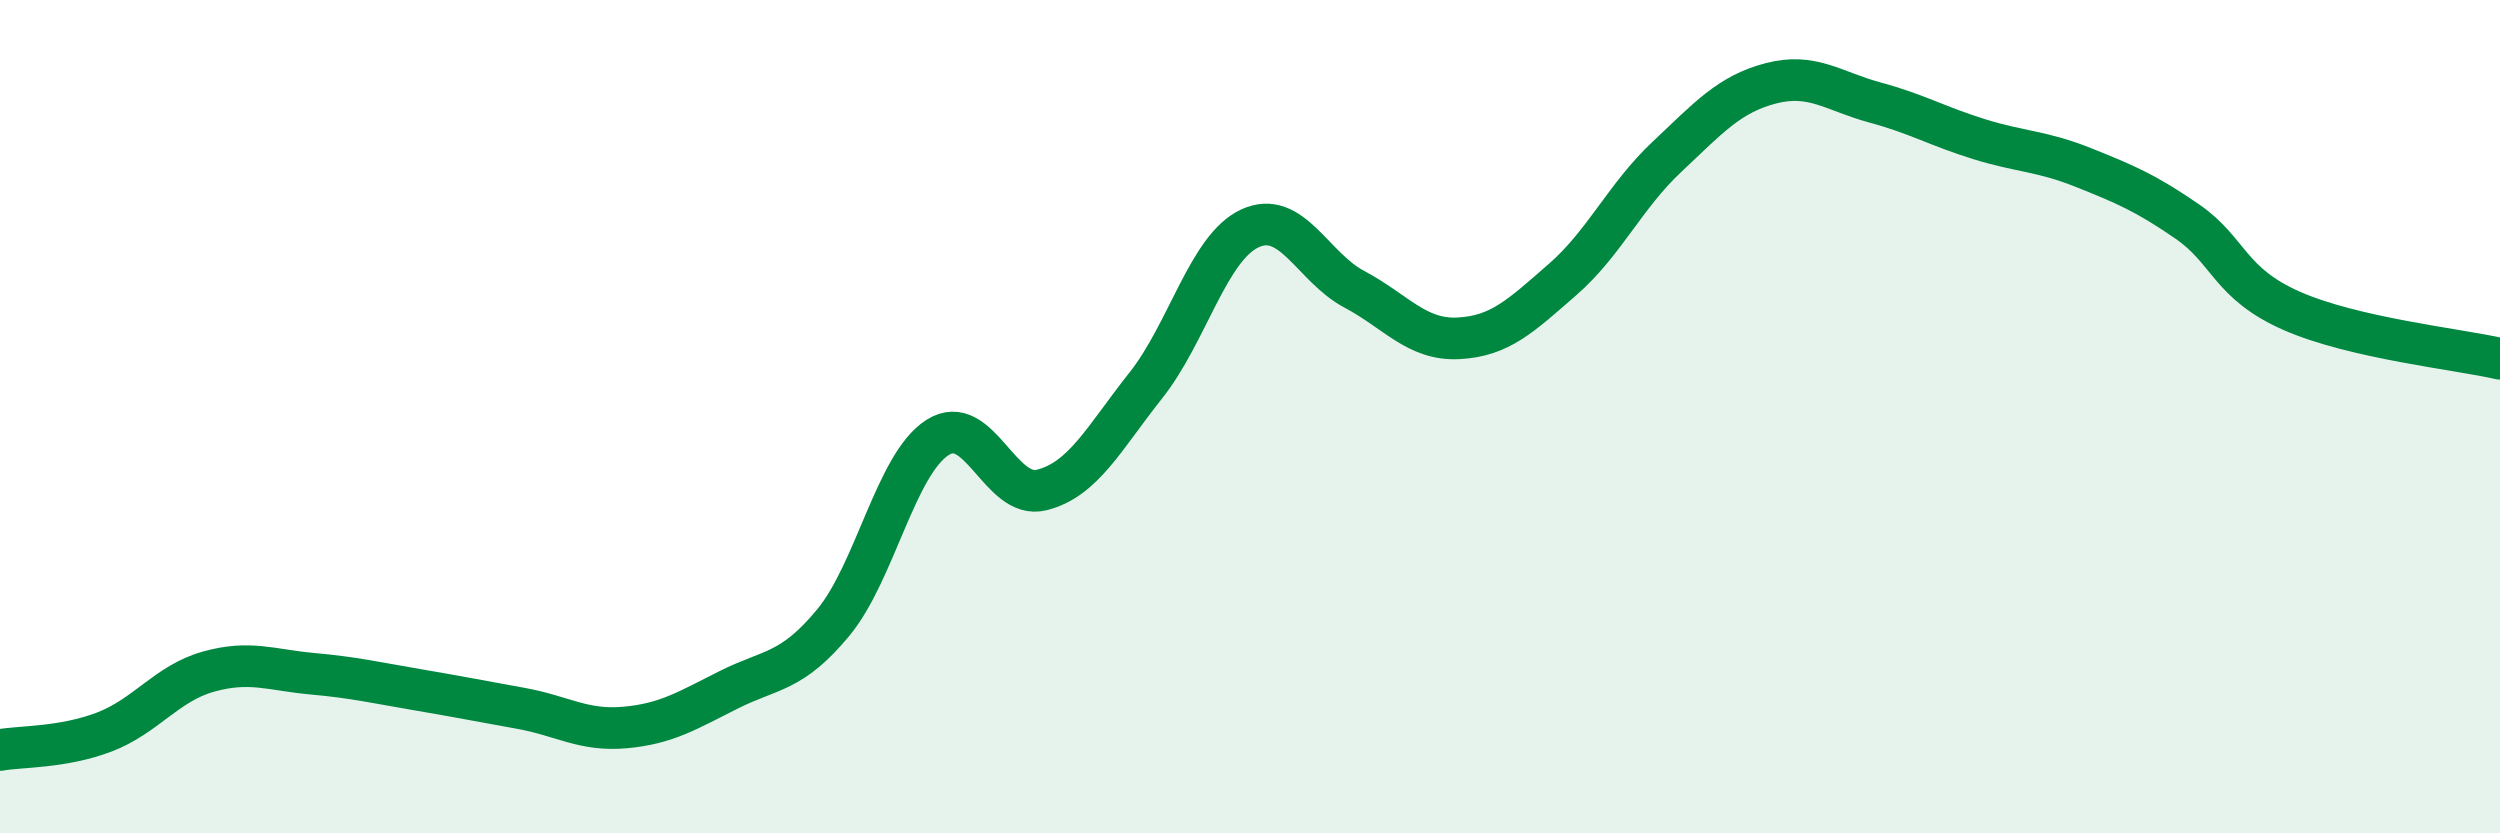
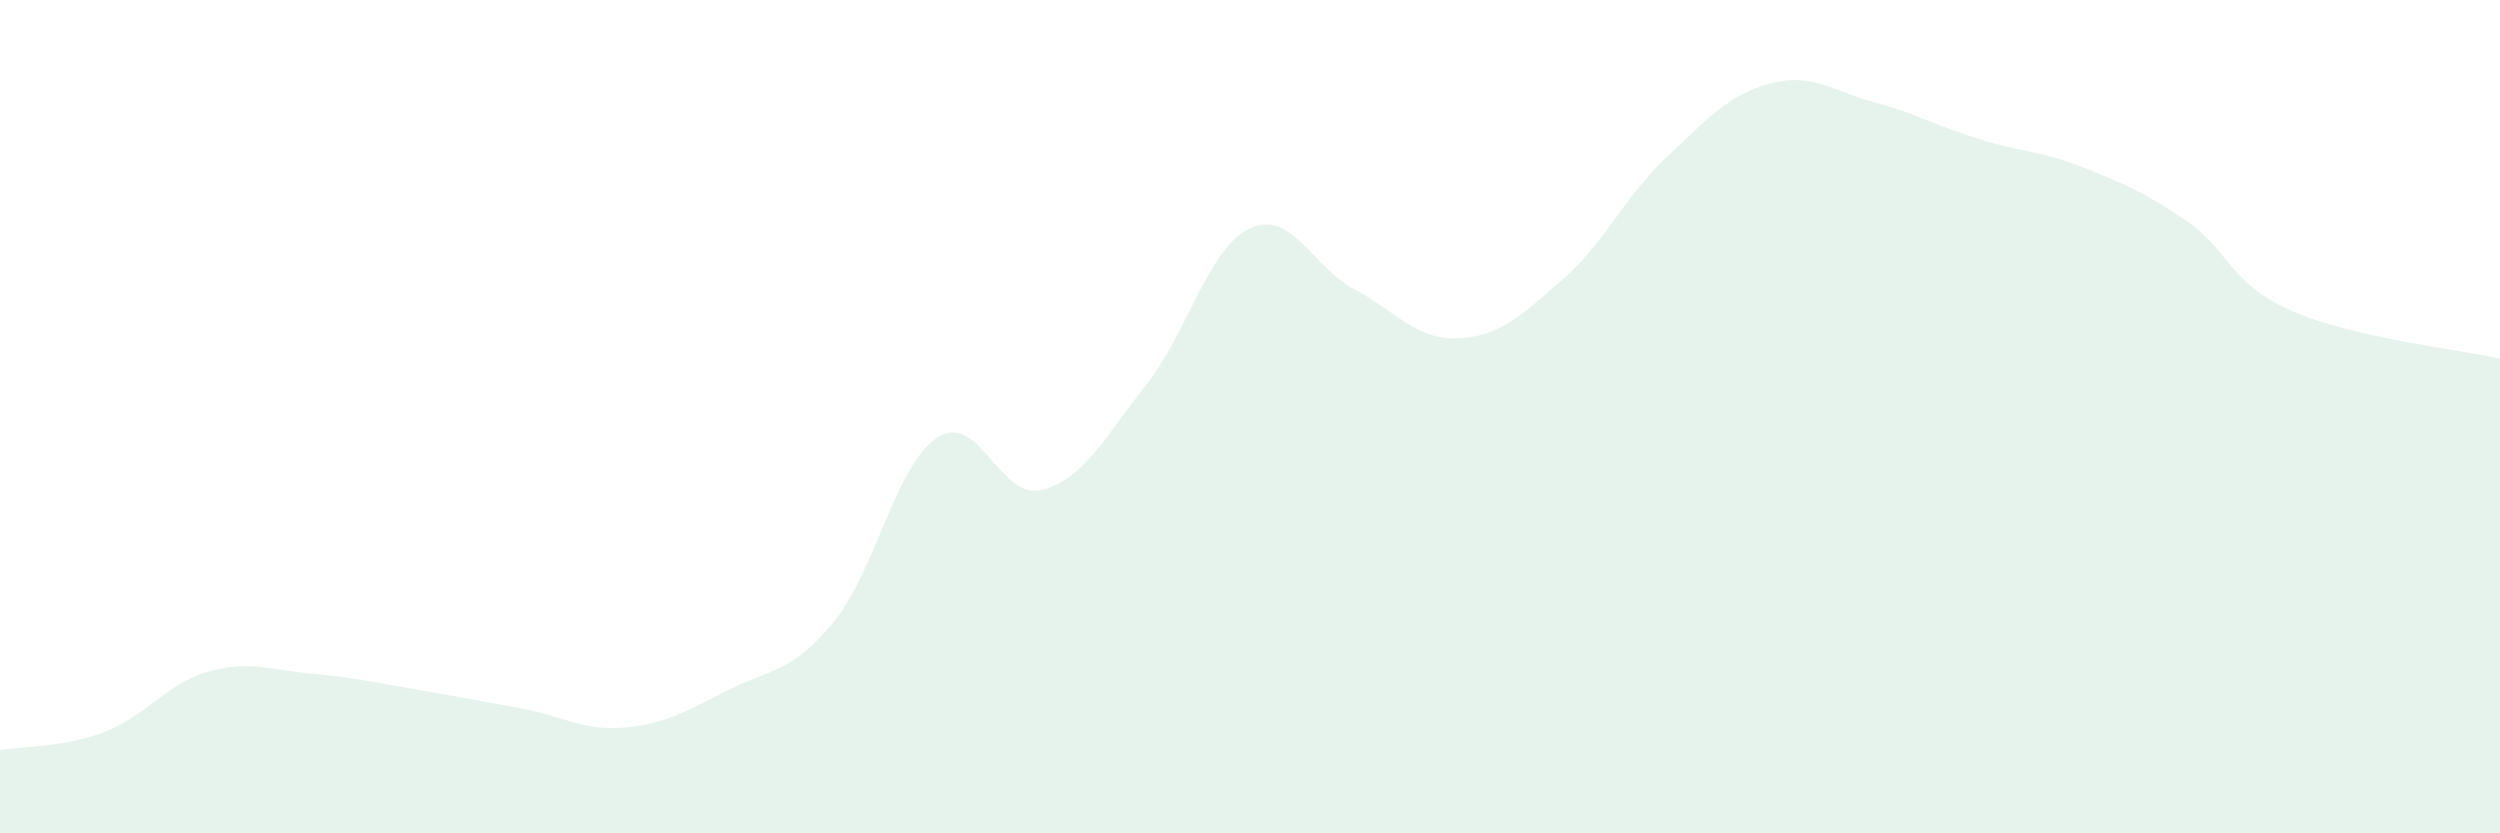
<svg xmlns="http://www.w3.org/2000/svg" width="60" height="20" viewBox="0 0 60 20">
  <path d="M 0,18 C 0.5,17.91 1.5,17.95 2.5,17.57 C 3.5,17.19 4,16.4 5,16.12 C 6,15.84 6.5,16.08 7.5,16.17 C 8.5,16.26 9,16.38 10,16.55 C 11,16.72 11.5,16.82 12.5,17 C 13.5,17.18 14,17.55 15,17.46 C 16,17.37 16.5,17.05 17.5,16.55 C 18.5,16.05 19,16.15 20,14.94 C 21,13.73 21.5,11.14 22.5,10.5 C 23.5,9.86 24,12.01 25,11.76 C 26,11.51 26.5,10.51 27.5,9.25 C 28.5,7.99 29,5.94 30,5.48 C 31,5.02 31.5,6.41 32.5,6.94 C 33.5,7.47 34,8.17 35,8.12 C 36,8.07 36.5,7.58 37.5,6.71 C 38.5,5.84 39,4.71 40,3.77 C 41,2.83 41.5,2.26 42.5,2 C 43.5,1.74 44,2.19 45,2.46 C 46,2.73 46.5,3.03 47.5,3.34 C 48.5,3.65 49,3.62 50,4.02 C 51,4.42 51.5,4.63 52.5,5.32 C 53.5,6.01 53.5,6.8 55,7.46 C 56.5,8.12 59,8.38 60,8.61L60 20L0 20Z" fill="#008740" opacity="0.1" stroke-linecap="round" stroke-linejoin="round" />
-   <path d="M 0,18 C 0.5,17.91 1.5,17.95 2.5,17.57 C 3.5,17.19 4,16.4 5,16.12 C 6,15.84 6.5,16.08 7.5,16.17 C 8.5,16.26 9,16.38 10,16.55 C 11,16.72 11.5,16.82 12.5,17 C 13.5,17.18 14,17.55 15,17.46 C 16,17.37 16.5,17.05 17.5,16.55 C 18.5,16.05 19,16.15 20,14.94 C 21,13.73 21.5,11.14 22.5,10.5 C 23.5,9.86 24,12.01 25,11.76 C 26,11.51 26.5,10.51 27.5,9.25 C 28.5,7.99 29,5.94 30,5.48 C 31,5.02 31.5,6.41 32.5,6.94 C 33.5,7.47 34,8.17 35,8.12 C 36,8.07 36.5,7.58 37.5,6.71 C 38.5,5.84 39,4.71 40,3.77 C 41,2.83 41.5,2.26 42.5,2 C 43.5,1.74 44,2.19 45,2.46 C 46,2.73 46.5,3.03 47.5,3.34 C 48.5,3.65 49,3.62 50,4.02 C 51,4.42 51.5,4.63 52.5,5.32 C 53.5,6.01 53.5,6.8 55,7.46 C 56.5,8.12 59,8.38 60,8.61" stroke="#008740" stroke-width="1" fill="none" stroke-linecap="round" stroke-linejoin="round" />
</svg>